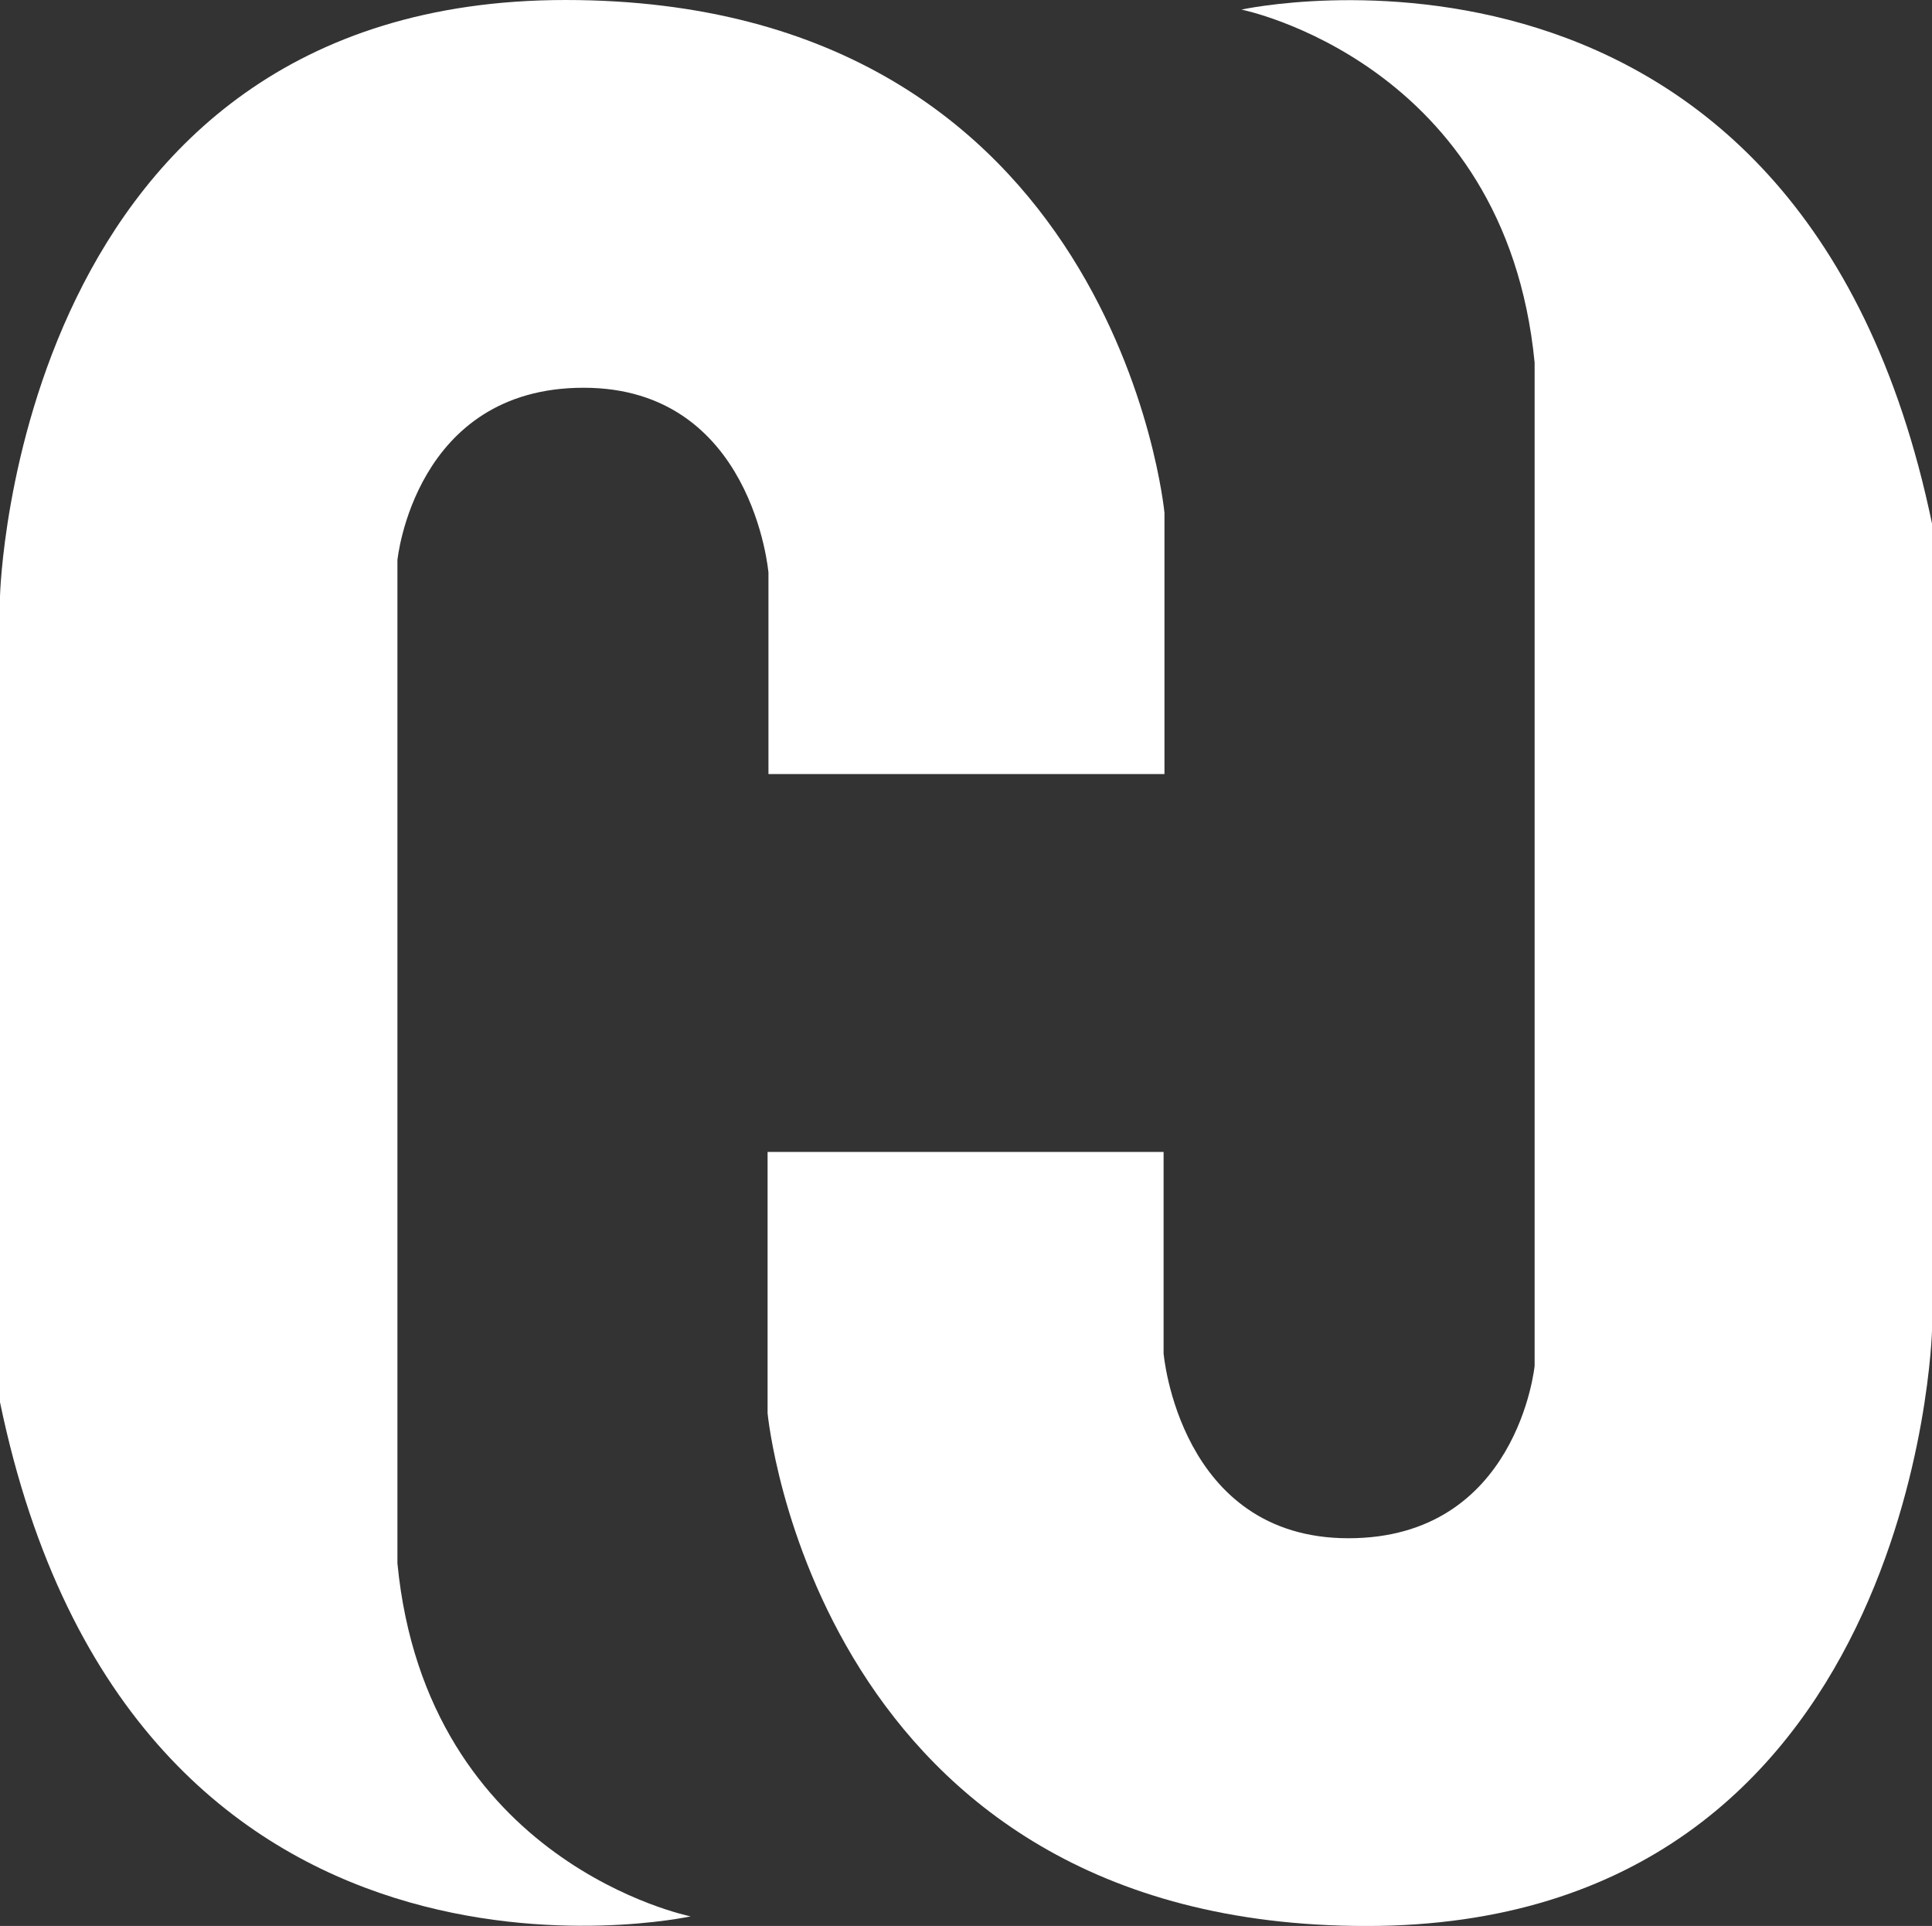
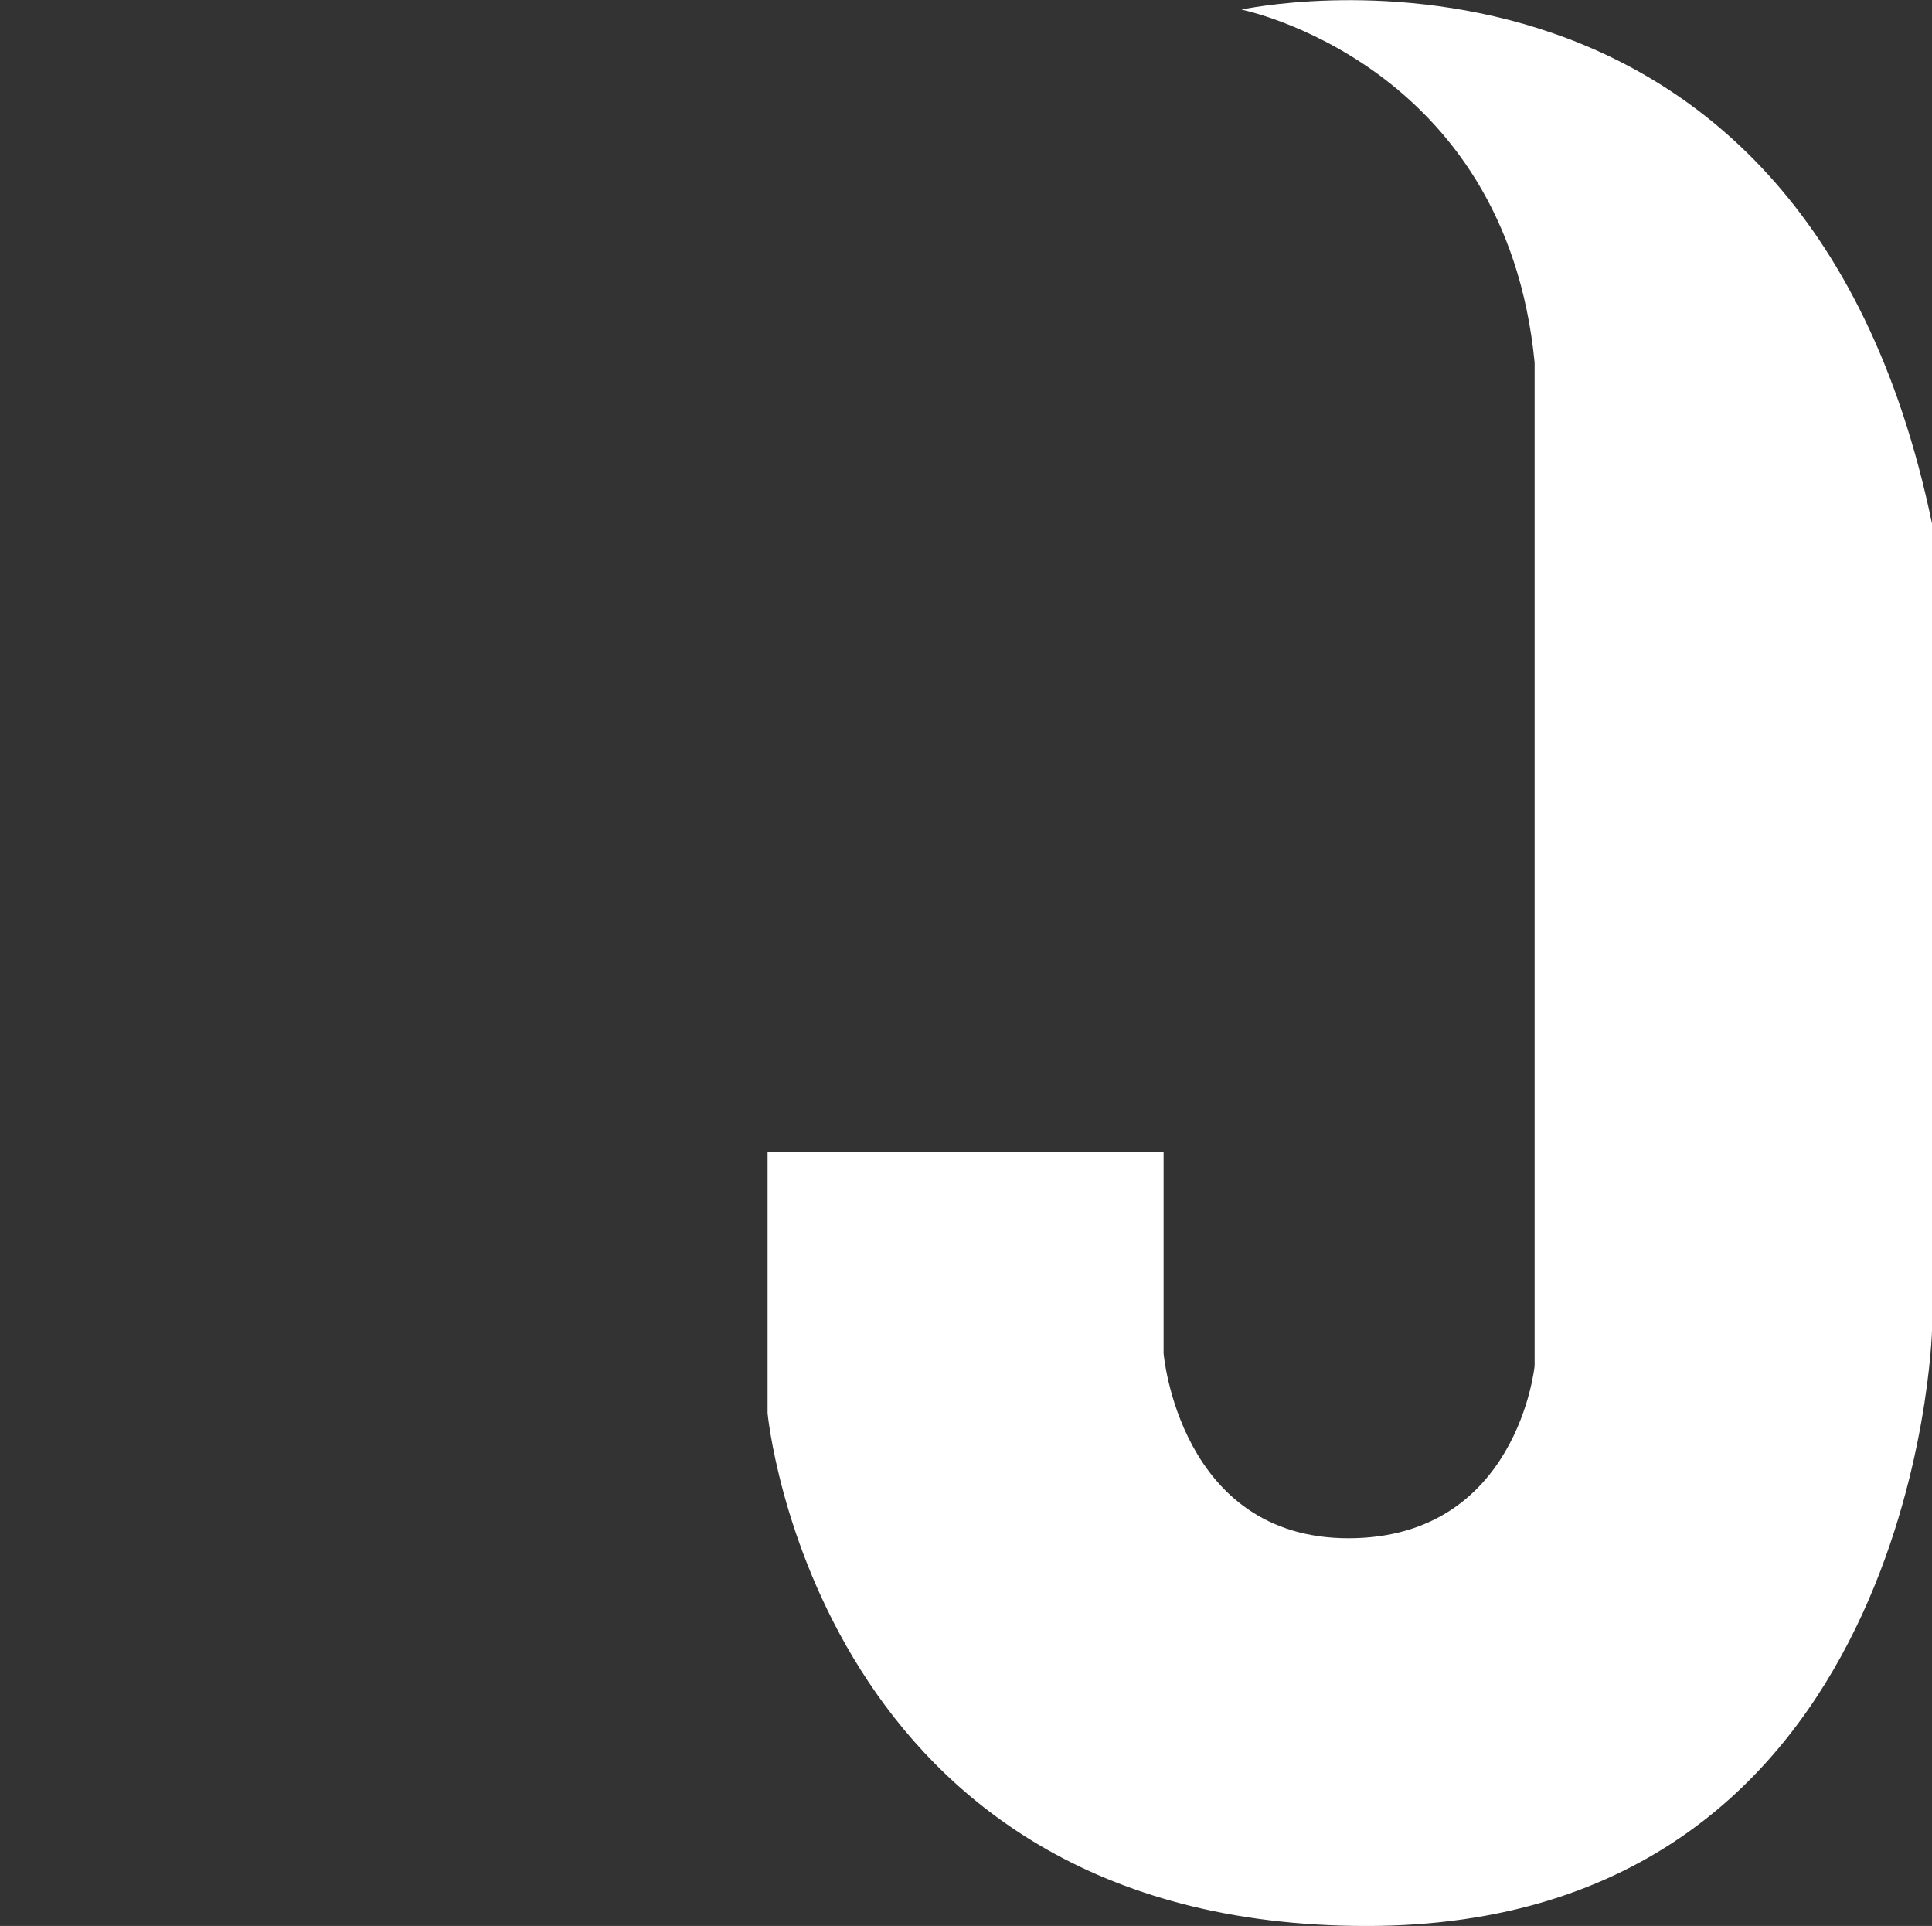
<svg xmlns="http://www.w3.org/2000/svg" xmlns:ns1="http://www.inkscape.org/namespaces/inkscape" xmlns:ns2="http://sodipodi.sourceforge.net/DTD/sodipodi-0.dtd" width="42.147mm" height="42.011mm" viewBox="0 0 42.147 42.011" version="1.1" id="svg5" xml:space="preserve" ns1:export-filename="rennes.svg" ns1:export-xdpi="16.719456" ns1:export-ydpi="16.719456">
  <rect x="0" y="0" width="42.147" height="42.011" fill="#333333" stroke="none" />
  <ns2:namedview id="namedview7" pagecolor="#ffffff" bordercolor="#000000" borderopacity="0.25" ns1:showpageshadow="2" ns1:pageopacity="0.0" ns1:pagecheckerboard="0" ns1:deskcolor="#d1d1d1" ns1:document-units="mm" showgrid="false" />
  <defs id="defs2" />
  <g ns1:label="Layer 1" ns1:groupmode="layer" id="layer1" transform="translate(-138.774,-92.425)">
-     <path style="fill:#ffffff;fill-opacity:1;stroke:none;stroke-width:0.265" d="m 153.84,134.227 c 0,0 -5.76,-1.152 -6.396,-7.7 V 104.642 c 0,0 0.371,-3.759 4.062,-3.759 3.691,0 4.032,4.032 4.032,4.032 v 4.395 h 8.639 v -5.699 c 0,0 -1.051,-11.186 -13.065,-11.186 -12.014,0 -12.338,13.004 -12.338,13.004 v 17.582 c 2.88,13.883 15.066,11.216 15.066,11.216 z" id="path4040" ns2:nodetypes="ccczcccczccc" />
    <path style="fill:#ffffff;fill-opacity:1;stroke:none;stroke-width:0.265" d="m 165.856,92.634 c 0,0 5.76,1.152 6.396,7.7 v 21.886 c 0,0 -0.371,3.759 -4.062,3.759 -3.691,0 -4.032,-4.032 -4.032,-4.032 v -4.395 h -8.639 v 5.699 c 0,0 1.051,11.186 13.065,11.186 12.014,0 12.338,-13.004 12.338,-13.004 V 103.85 C 178.041,89.967 165.856,92.634 165.856,92.634 Z" id="path4040-6" ns2:nodetypes="ccczcccczccc" />
  </g>
</svg>